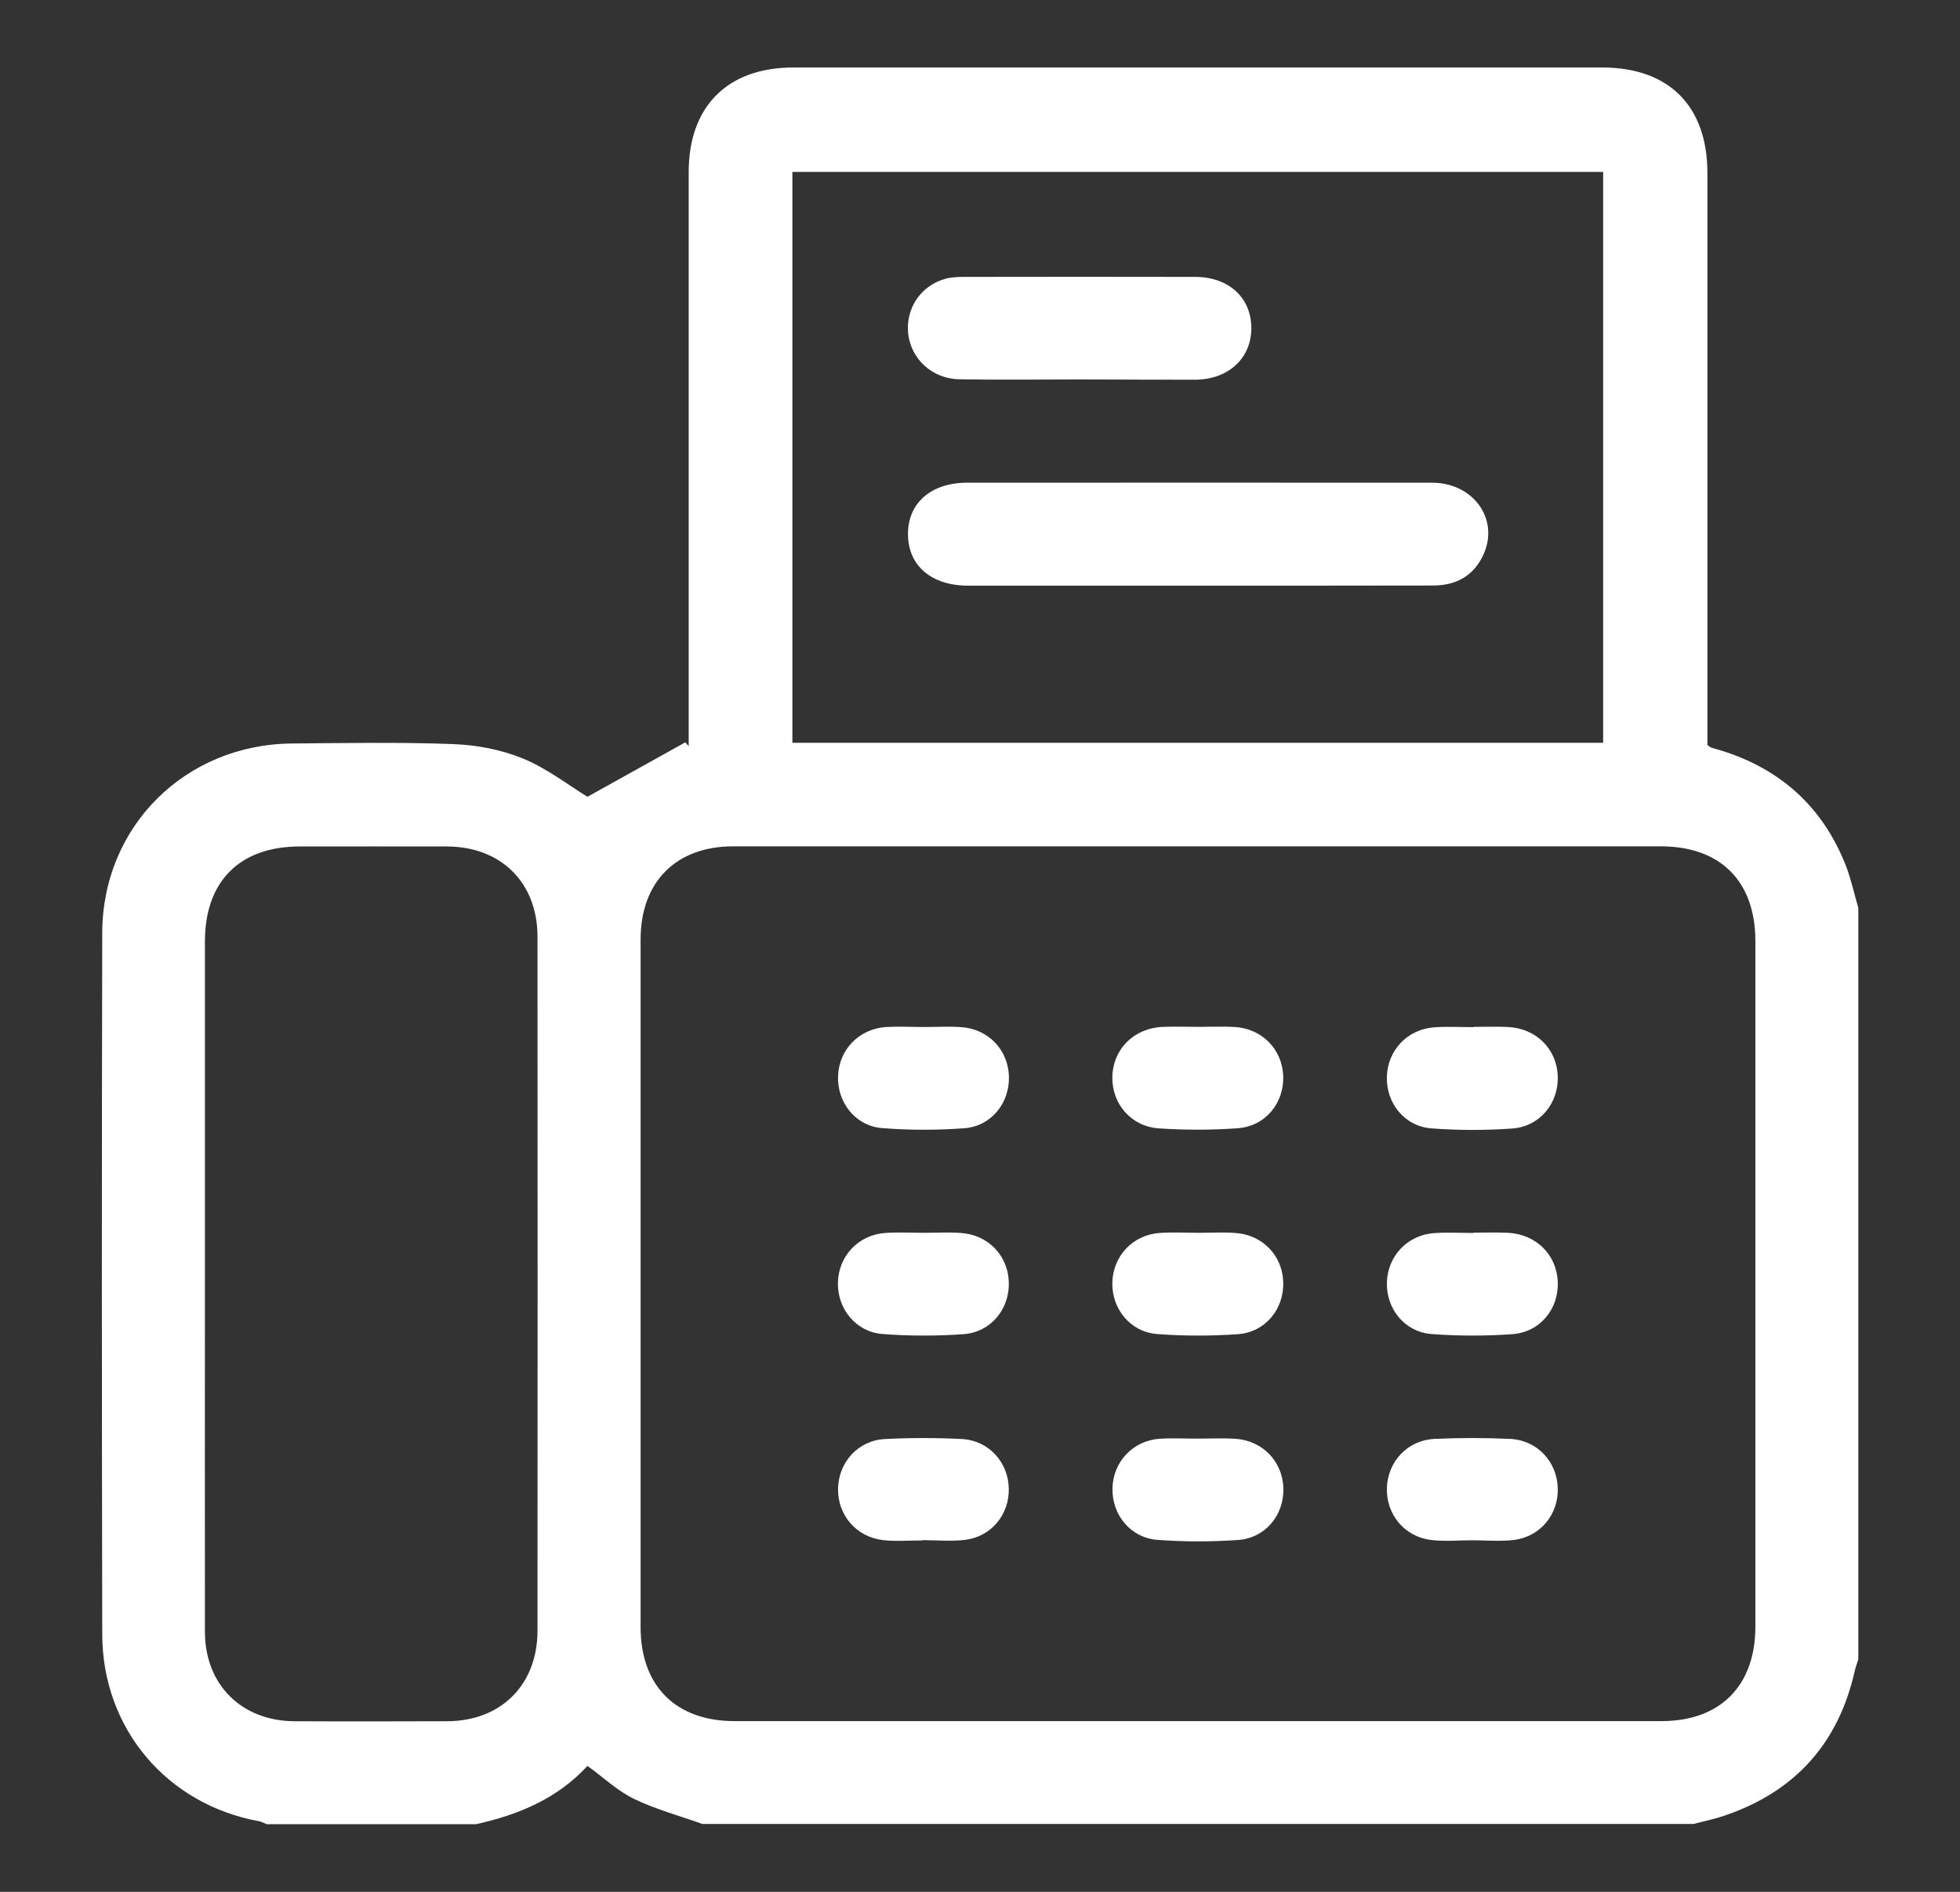
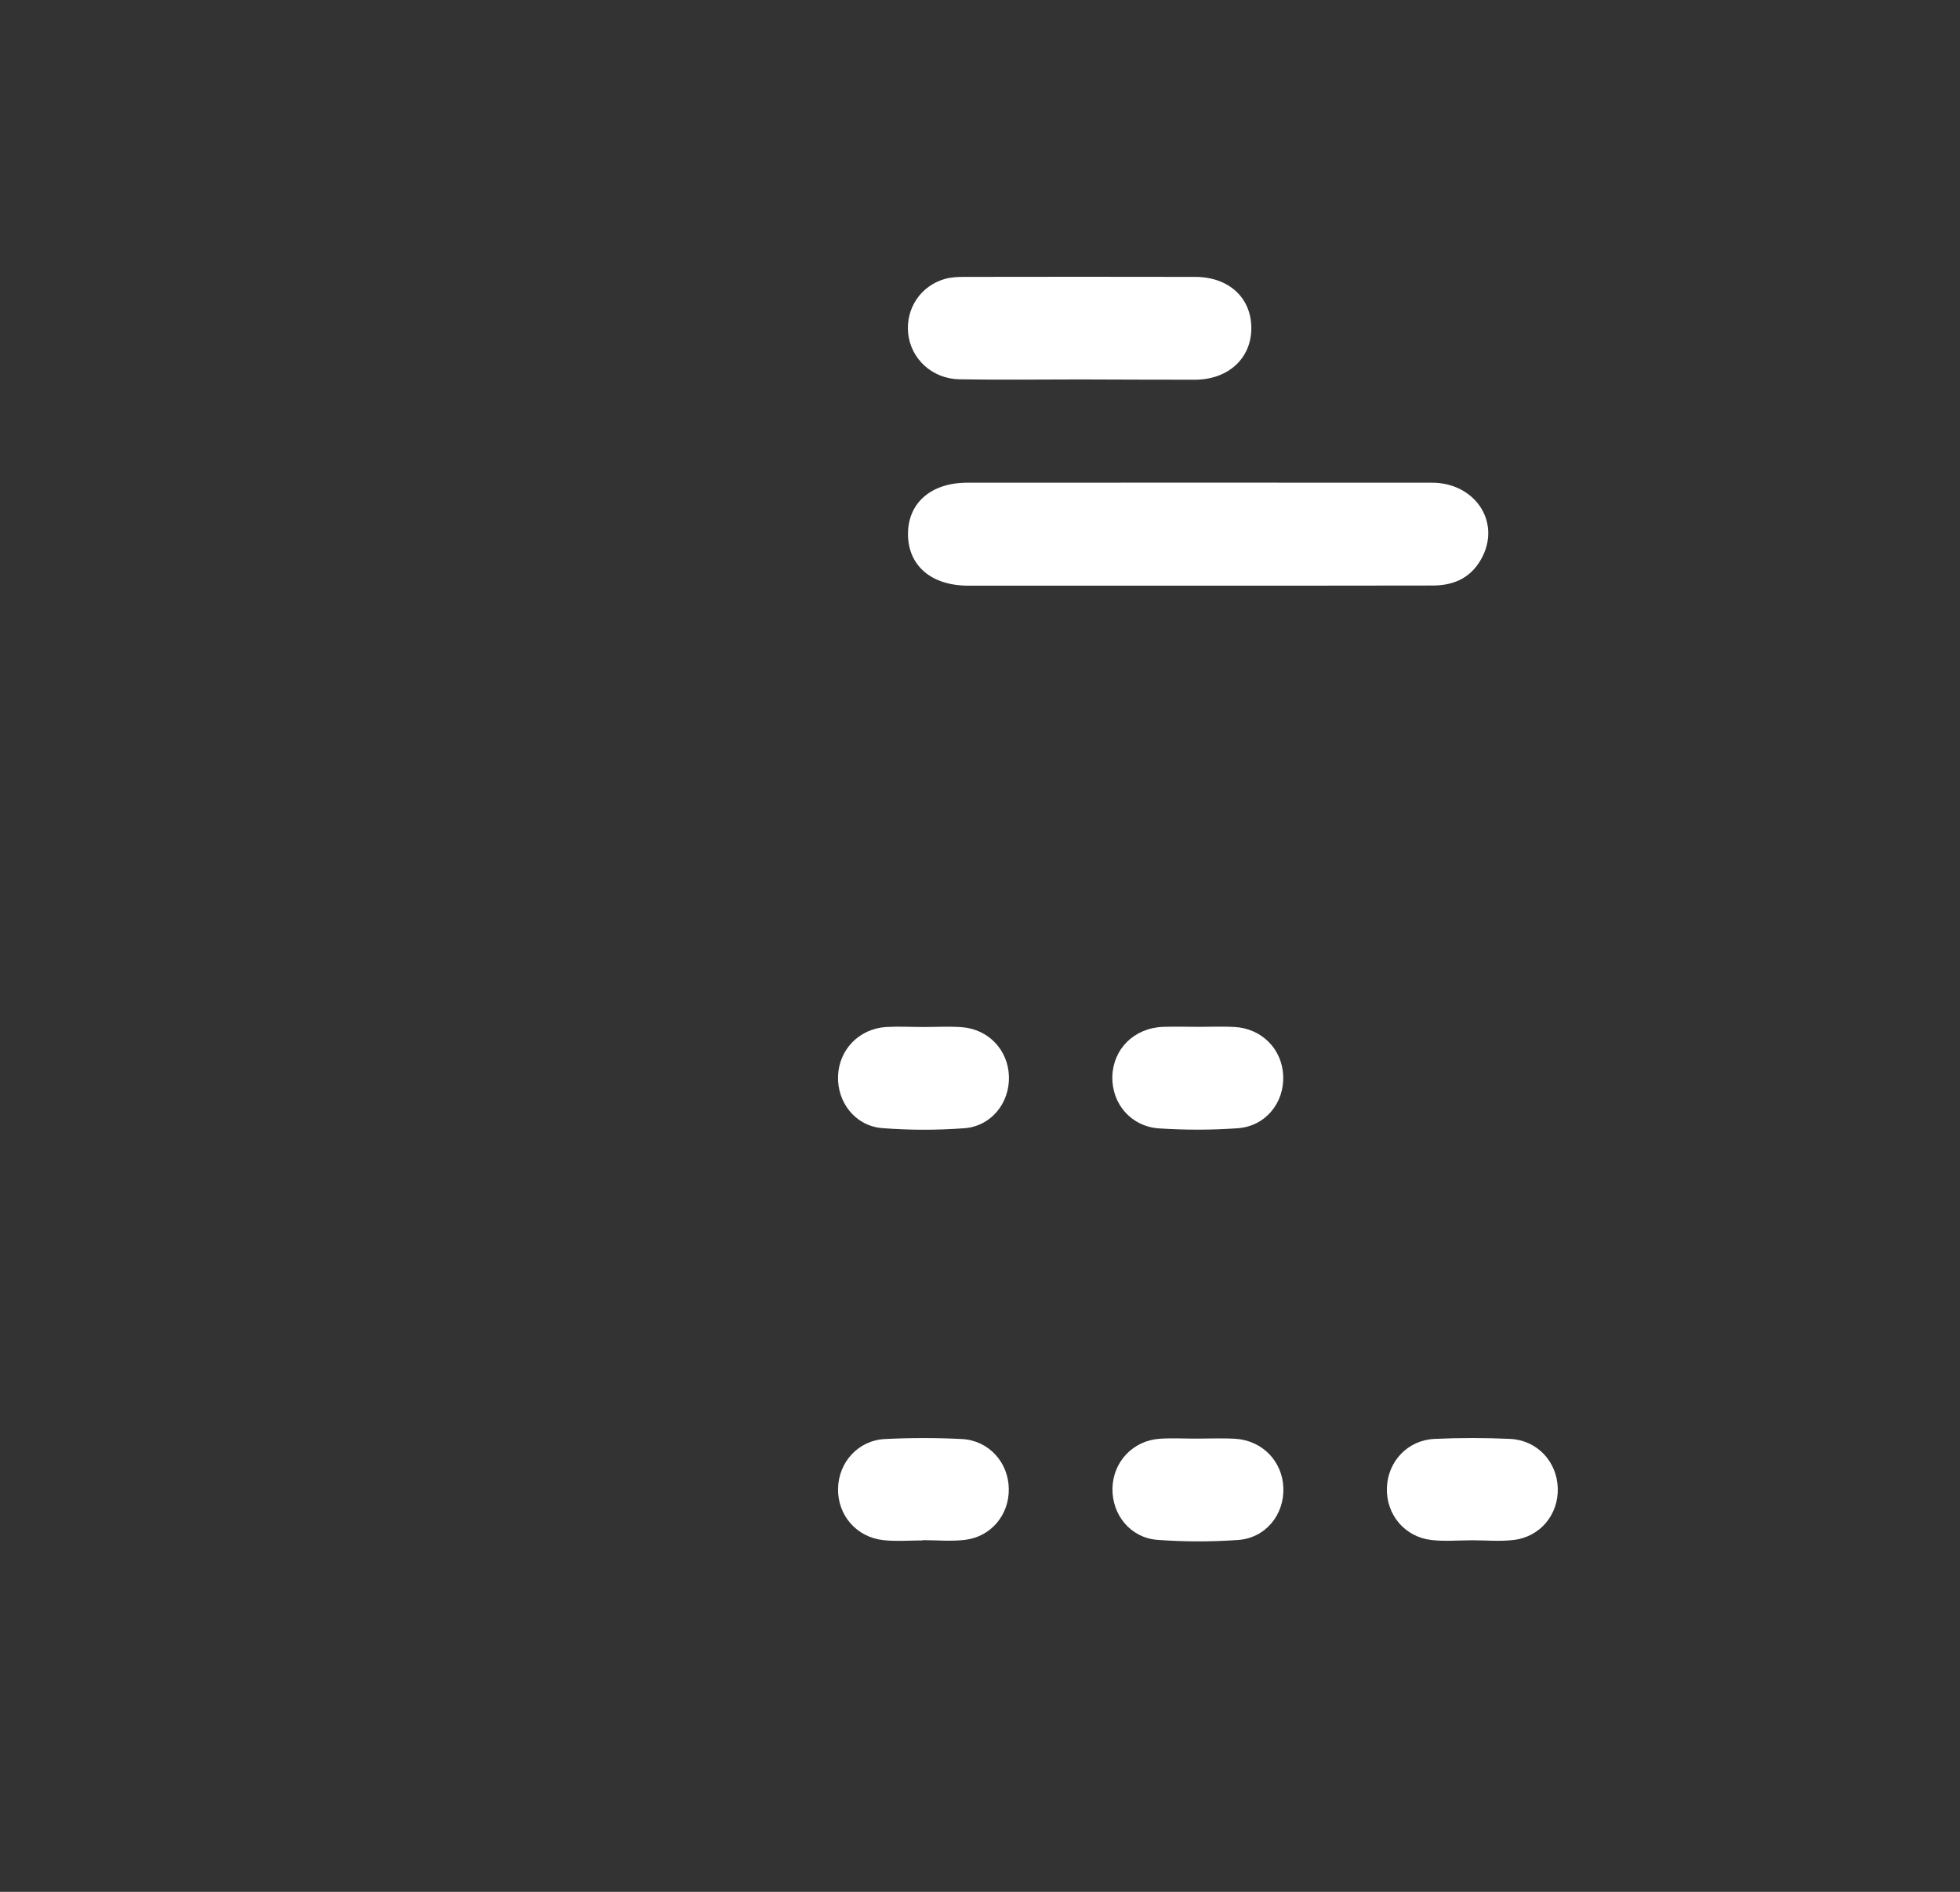
<svg xmlns="http://www.w3.org/2000/svg" version="1.1" id="Livello_1" x="0px" y="0px" viewBox="0 0 1364.9 1317.3" style="enable-background:new 0 0 1364.9 1317.3;" xml:space="preserve">
  <rect x="0" y="0" width="1364.9" height="1317.3" fill="#333333" stroke="none" />
  <style type="text/css">
	.st0{fill:#FFFFFF;}
</style>
  <g>
    <g>
-       <path class="st0" d="M331.4,1270.2c-48.6,0-97.1,0-145.7,0c-1.8-0.7-3.5-1.8-5.4-2.1c-64.1-11.7-109-64.5-109.1-130.2    c-0.3-162.8-0.4-325.6,0-488.4c0.2-74.1,57.8-131.1,132-131.8c37.4-0.3,74.8-1,112.2,0.4c16.4,0.6,33.5,3.8,48.6,10    c16.9,6.9,31.8,18.6,45.1,26.7c22.8-12.7,45.4-25.3,68.1-37.9c0.8,0.9,1.6,1.7,2.4,2.6c0-4.7,0-9.4,0-14.1    c0-128.6,0-257.1,0-385.7c0-45.6,27.1-72.7,72.7-72.7c187.8,0,375.6,0,563.5,0c46.4,0,73.2,26.9,73.2,73.4    c0,128.2,0,256.3,0,384.5c0,4.8,0,9.5,0,13.8c1.2,0.9,1.8,1.6,2.5,1.8c2.3,0.8,4.6,1.3,6.8,2c41.8,12.9,71.1,39.5,87.1,80.2    c3.7,9.5,5.8,19.6,8.7,29.5c0,174.4,0,348.8,0,523.2c-0.8,2.6-1.8,5.1-2.4,7.7c-11.3,50.7-41.6,84.4-90.7,101.1    c-7,2.4-14.4,3.9-21.6,5.8c-230.1,0-460.2,0-690.3,0c-16-5.7-32.6-10.2-47.7-17.5c-11.5-5.6-21.2-14.9-32.3-22.9    C388.1,1252.4,361,1263.7,331.4,1270.2z M834.1,589.3c-107.8,0-215.7,0-323.5,0c-39.9,0-64.5,24.8-64.5,64.9    c0,159.6,0,319.2,0,478.8c0,40.9,24.5,65.4,65.3,65.4c215.3,0,430.6,0,645.8,0c40.7,0,65.1-24.6,65.2-65.5    c0-159.2,0-318.4,0-477.6c0-41.7-24.3-66-65.9-66C1049,589.3,941.6,589.3,834.1,589.3z M1116.4,517.2c0-133.3,0-265.6,0-397.5    c-188.8,0-376.8,0-564.6,0c0,133,0,265,0,397.5C740.2,517.2,927.9,517.2,1116.4,517.2z M142.7,894c0,80.8-0.1,161.5,0,242.3    c0.1,36.8,25.5,62,62.4,62.2c35.4,0.2,70.8,0.1,106.2,0c37.6-0.1,62.9-25.3,63-62.9c0.1-161.1,0.1-322.3,0-483.4    c0-37.6-25.4-62.7-63-62.8c-34.2-0.1-68.4,0-102.6,0c-41.7,0-65.9,24.2-66,65.9C142.7,734.8,142.7,814.4,142.7,894z" />
      <path class="st0" d="M643.3,715.1c8.7,0,17.5-0.5,26.2,0.1c18.8,1.3,32.6,15.9,33.1,34.4c0.5,18.4-12.3,34.6-31.1,36    c-19,1.4-38.2,1.4-57.1-0.1c-18.7-1.4-31.5-17.9-30.8-36.3c0.7-18.4,14.6-32.8,33.4-34.1C625.8,714.6,634.5,715.1,643.3,715.1z" />
      <path class="st0" d="M835,715c8.3,0,16.7-0.4,25,0.1c18.9,1.2,32.8,15.5,33.6,33.9c0.8,18.9-12.3,35.2-31.7,36.6    c-18.2,1.3-36.6,1.3-54.8,0.1c-19.5-1.3-32.9-17.2-32.5-36c0.5-19.3,15.1-33.9,35.3-34.7C818.3,714.7,826.7,715,835,715    C835,715,835,715,835,715z" />
-       <path class="st0" d="M1026.3,715c8,0,15.9-0.3,23.9,0.1c19.6,1,33.9,15.3,34.6,34.2c0.7,18.8-12.5,35.2-31.9,36.5    c-18.6,1.3-37.4,1.3-56-0.1c-18.8-1.4-31.7-17.6-31.1-36c0.5-18.4,14.3-33.1,33.1-34.4c9.1-0.6,18.3-0.1,27.4-0.1    C1026.3,715.1,1026.3,715,1026.3,715z" />
-       <path class="st0" d="M644,858.4c8.3,0,16.7-0.5,25,0.1c18.9,1.2,32.8,15.5,33.5,33.9c0.8,18.9-12.4,35.3-31.7,36.6    c-18.6,1.3-37.4,1.3-56-0.1c-18.8-1.4-31.7-17.5-31.3-35.9c0.5-18.4,14.2-33.2,33-34.5C625.7,857.9,634.9,858.4,644,858.4    C644,858.4,644,858.4,644,858.4z" />
-       <path class="st0" d="M835.1,858.4c8.3,0,16.7-0.5,25,0.1c18.9,1.2,32.8,15.5,33.5,33.9c0.8,18.9-12.4,35.3-31.7,36.6    c-18.6,1.3-37.4,1.3-56-0.1c-18.8-1.4-31.7-17.5-31.3-35.9c0.5-18.4,14.2-33.2,33-34.5C816.8,857.9,825.9,858.4,835.1,858.4    C835.1,858.4,835.1,858.4,835.1,858.4z" />
-       <path class="st0" d="M1026.2,858.3c8,0,15.9-0.3,23.9,0.1c19.6,1,33.9,15.2,34.7,34.1c0.8,18.9-12.4,35.2-31.8,36.5    c-18.6,1.3-37.4,1.3-56-0.1c-18.8-1.4-31.7-17.5-31.2-35.9c0.5-18.4,14.3-33.1,33-34.4c9.1-0.6,18.3-0.1,27.4-0.1    C1026.2,858.4,1026.2,858.4,1026.2,858.3z" />
      <path class="st0" d="M642.5,1072.6c-9.1,0-18.4,0.8-27.4-0.2c-18.8-2.1-31.8-17.4-31.5-35.8c0.3-18.4,14-33.7,32.7-34.6    c17.8-0.9,35.8-0.9,53.6,0c18.7,1,32.4,16.3,32.6,34.7c0.3,18-12.3,33.3-30.4,35.5c-9.8,1.2-19.8,0.2-29.8,0.2    C642.5,1072.5,642.5,1072.5,642.5,1072.6z" />
      <path class="st0" d="M835.1,1001.7c8.3,0,16.7-0.4,25,0.1c18.9,1.2,32.8,15.5,33.6,33.9c0.8,18.9-12.3,35.3-31.7,36.6    c-18.6,1.3-37.4,1.3-56-0.1c-18.8-1.4-31.7-17.5-31.3-35.9c0.4-18.4,14.2-33.2,32.9-34.5C816.7,1001.2,825.9,1001.8,835.1,1001.7    C835.1,1001.8,835.1,1001.7,835.1,1001.7z" />
      <path class="st0" d="M1025.3,1072.5c-9.5,0-19.2,0.9-28.6-0.2c-18.7-2.2-31.5-17.9-30.9-36.3c0.6-18.4,14.5-33.3,33.3-34.1    c17.5-0.8,35-0.8,52.5,0c18.8,0.9,32.6,15.7,33.2,34.2c0.6,18.4-12.2,34.1-30.9,36.2C1044.4,1073.4,1034.8,1072.5,1025.3,1072.5z" />
      <path class="st0" d="M833,407.8c-52.9,0-105.9,0-158.8,0c-25.5,0-41.7-13.8-41.9-35.6c-0.2-21.9,16-36.1,41.3-36.1    c107.9,0,215.7-0.1,323.6,0c29.3,0,47.5,26.2,35.4,51c-7,14.4-19.1,20.6-34.8,20.6C942.9,407.8,887.9,407.8,833,407.8z" />
      <path class="st0" d="M751.4,264.2c-27.8,0-55.6,0.4-83.4-0.1c-19.1-0.4-33.8-14.4-35.6-32.1c-1.7-17.4,8.9-33.2,26-37.9    c4.1-1.1,8.6-1.3,12.9-1.3c53.6-0.1,107.3-0.1,160.9,0c23.4,0,39.1,14.4,39.2,35.5c0.1,21-15.8,35.9-39,36.1    C805.4,264.4,778.4,264.3,751.4,264.2C751.4,264.2,751.4,264.2,751.4,264.2z" />
    </g>
  </g>
</svg>